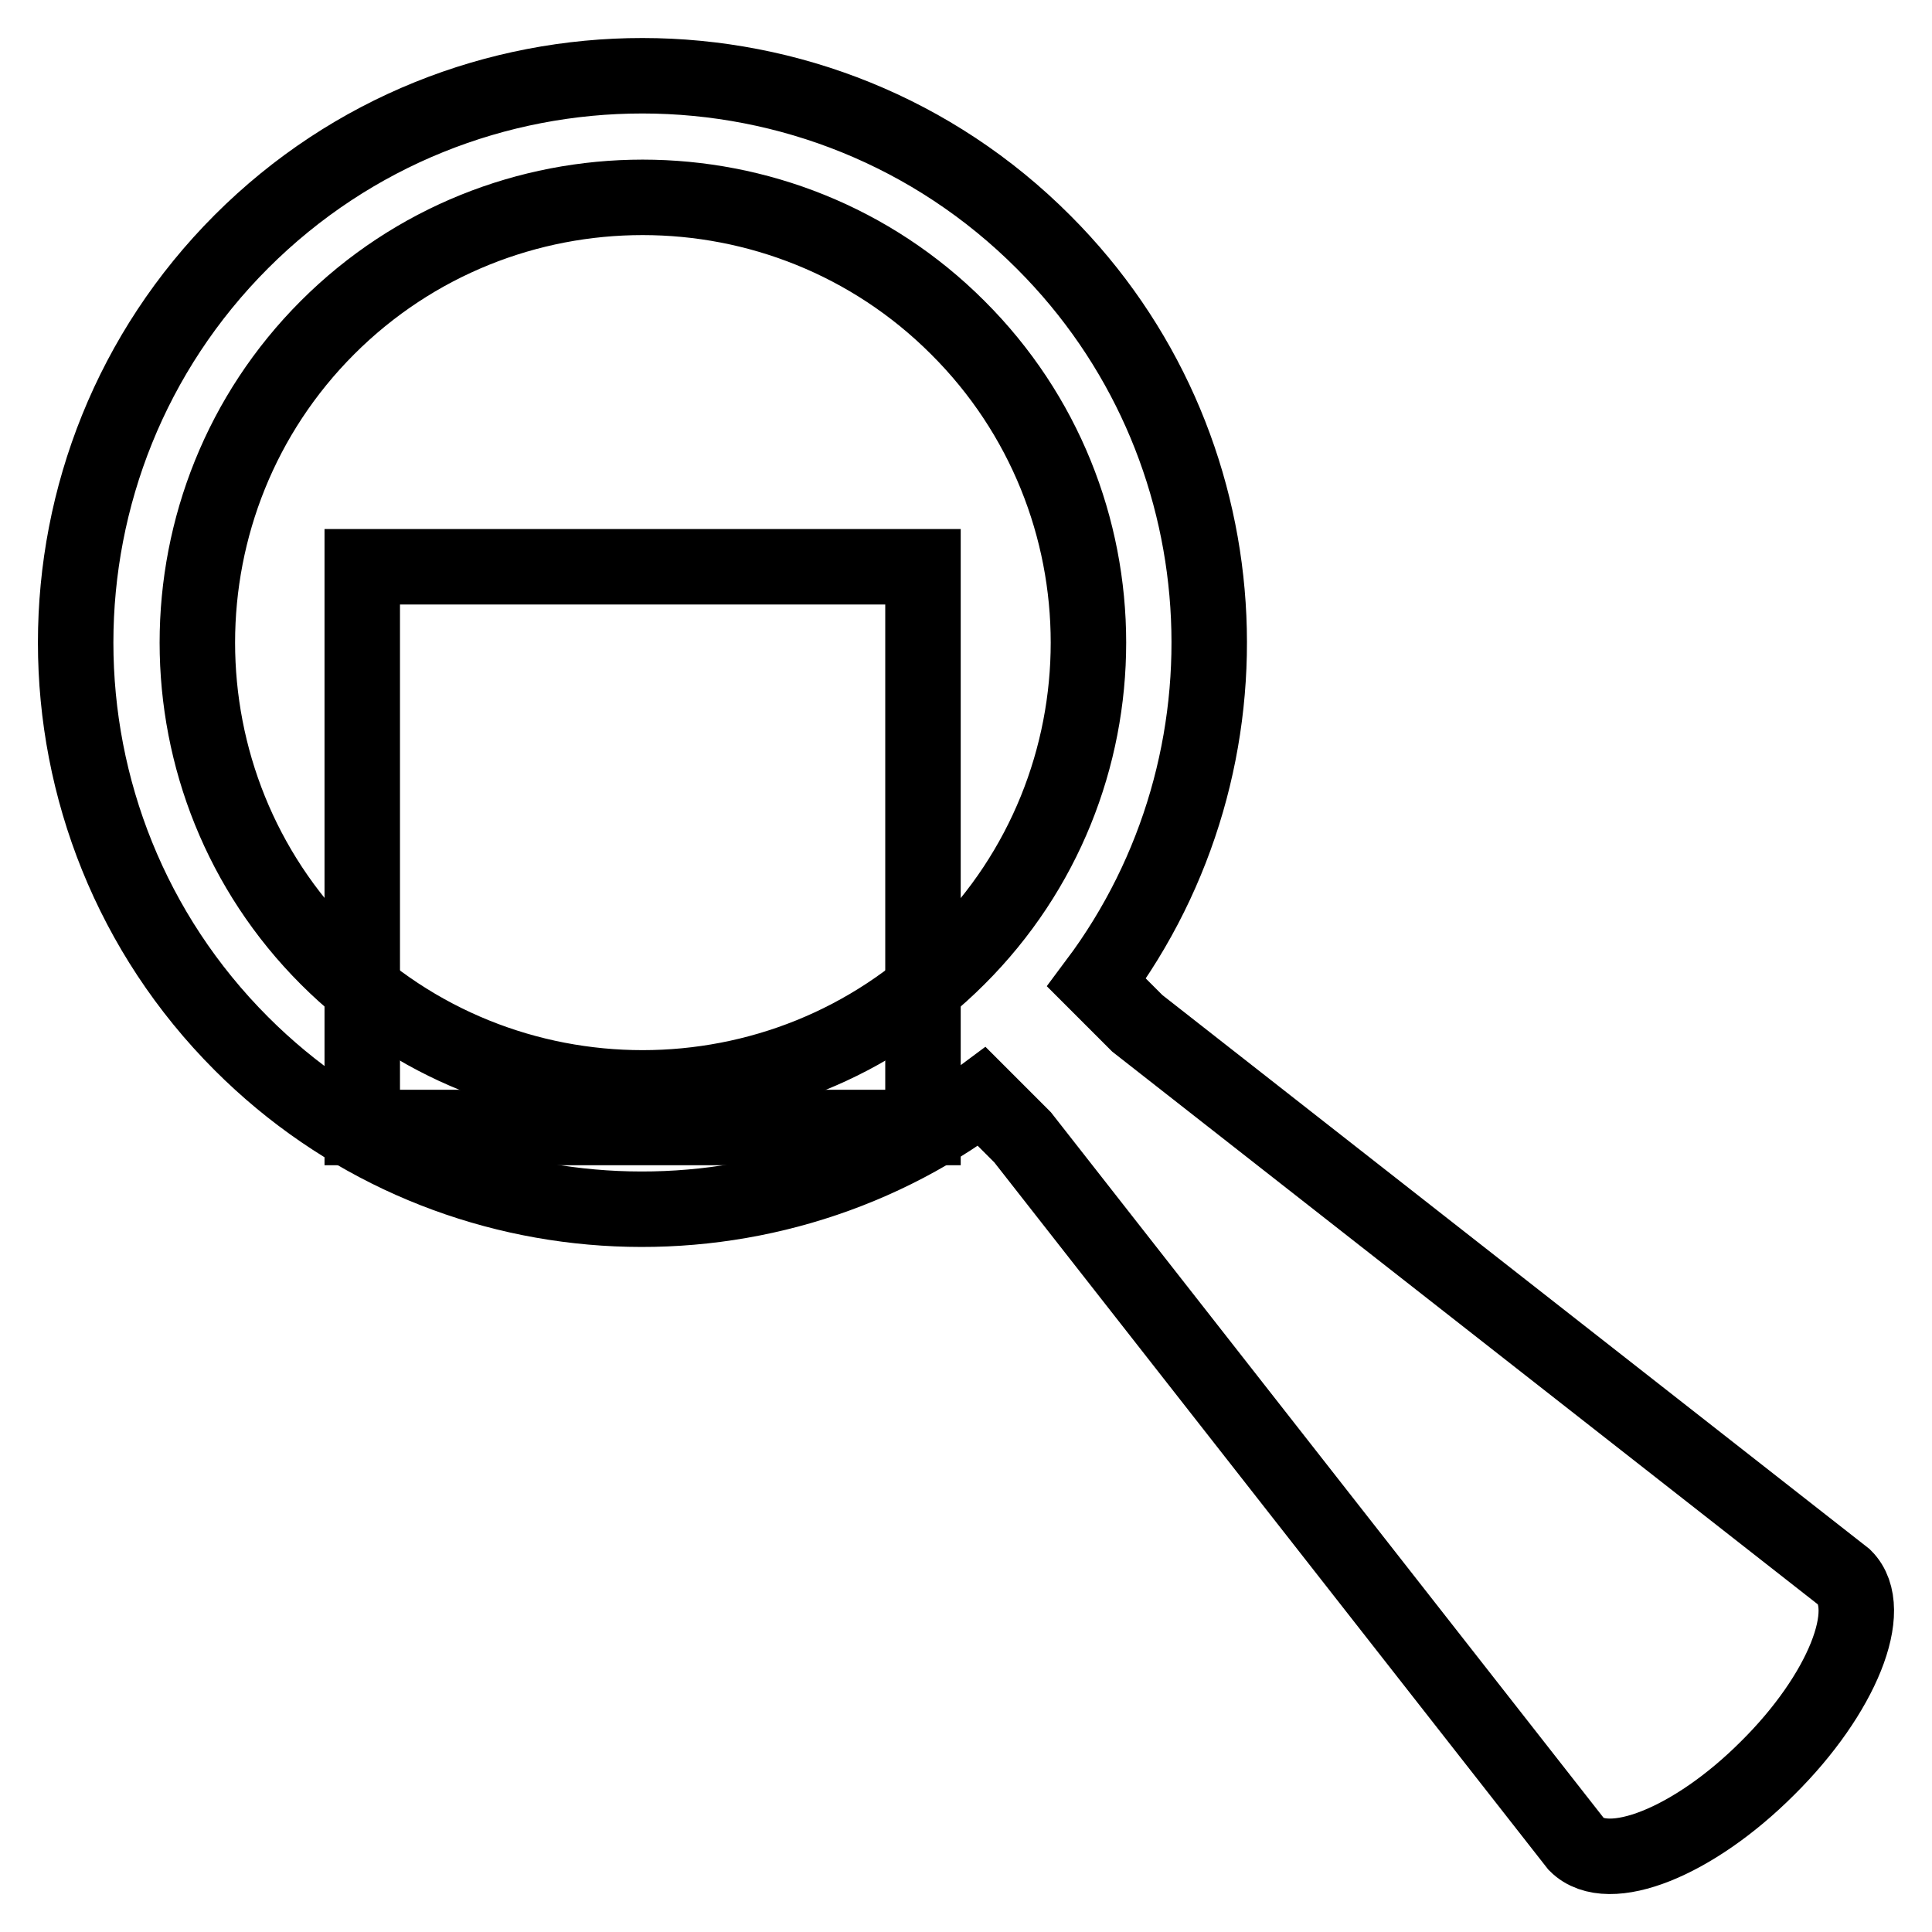
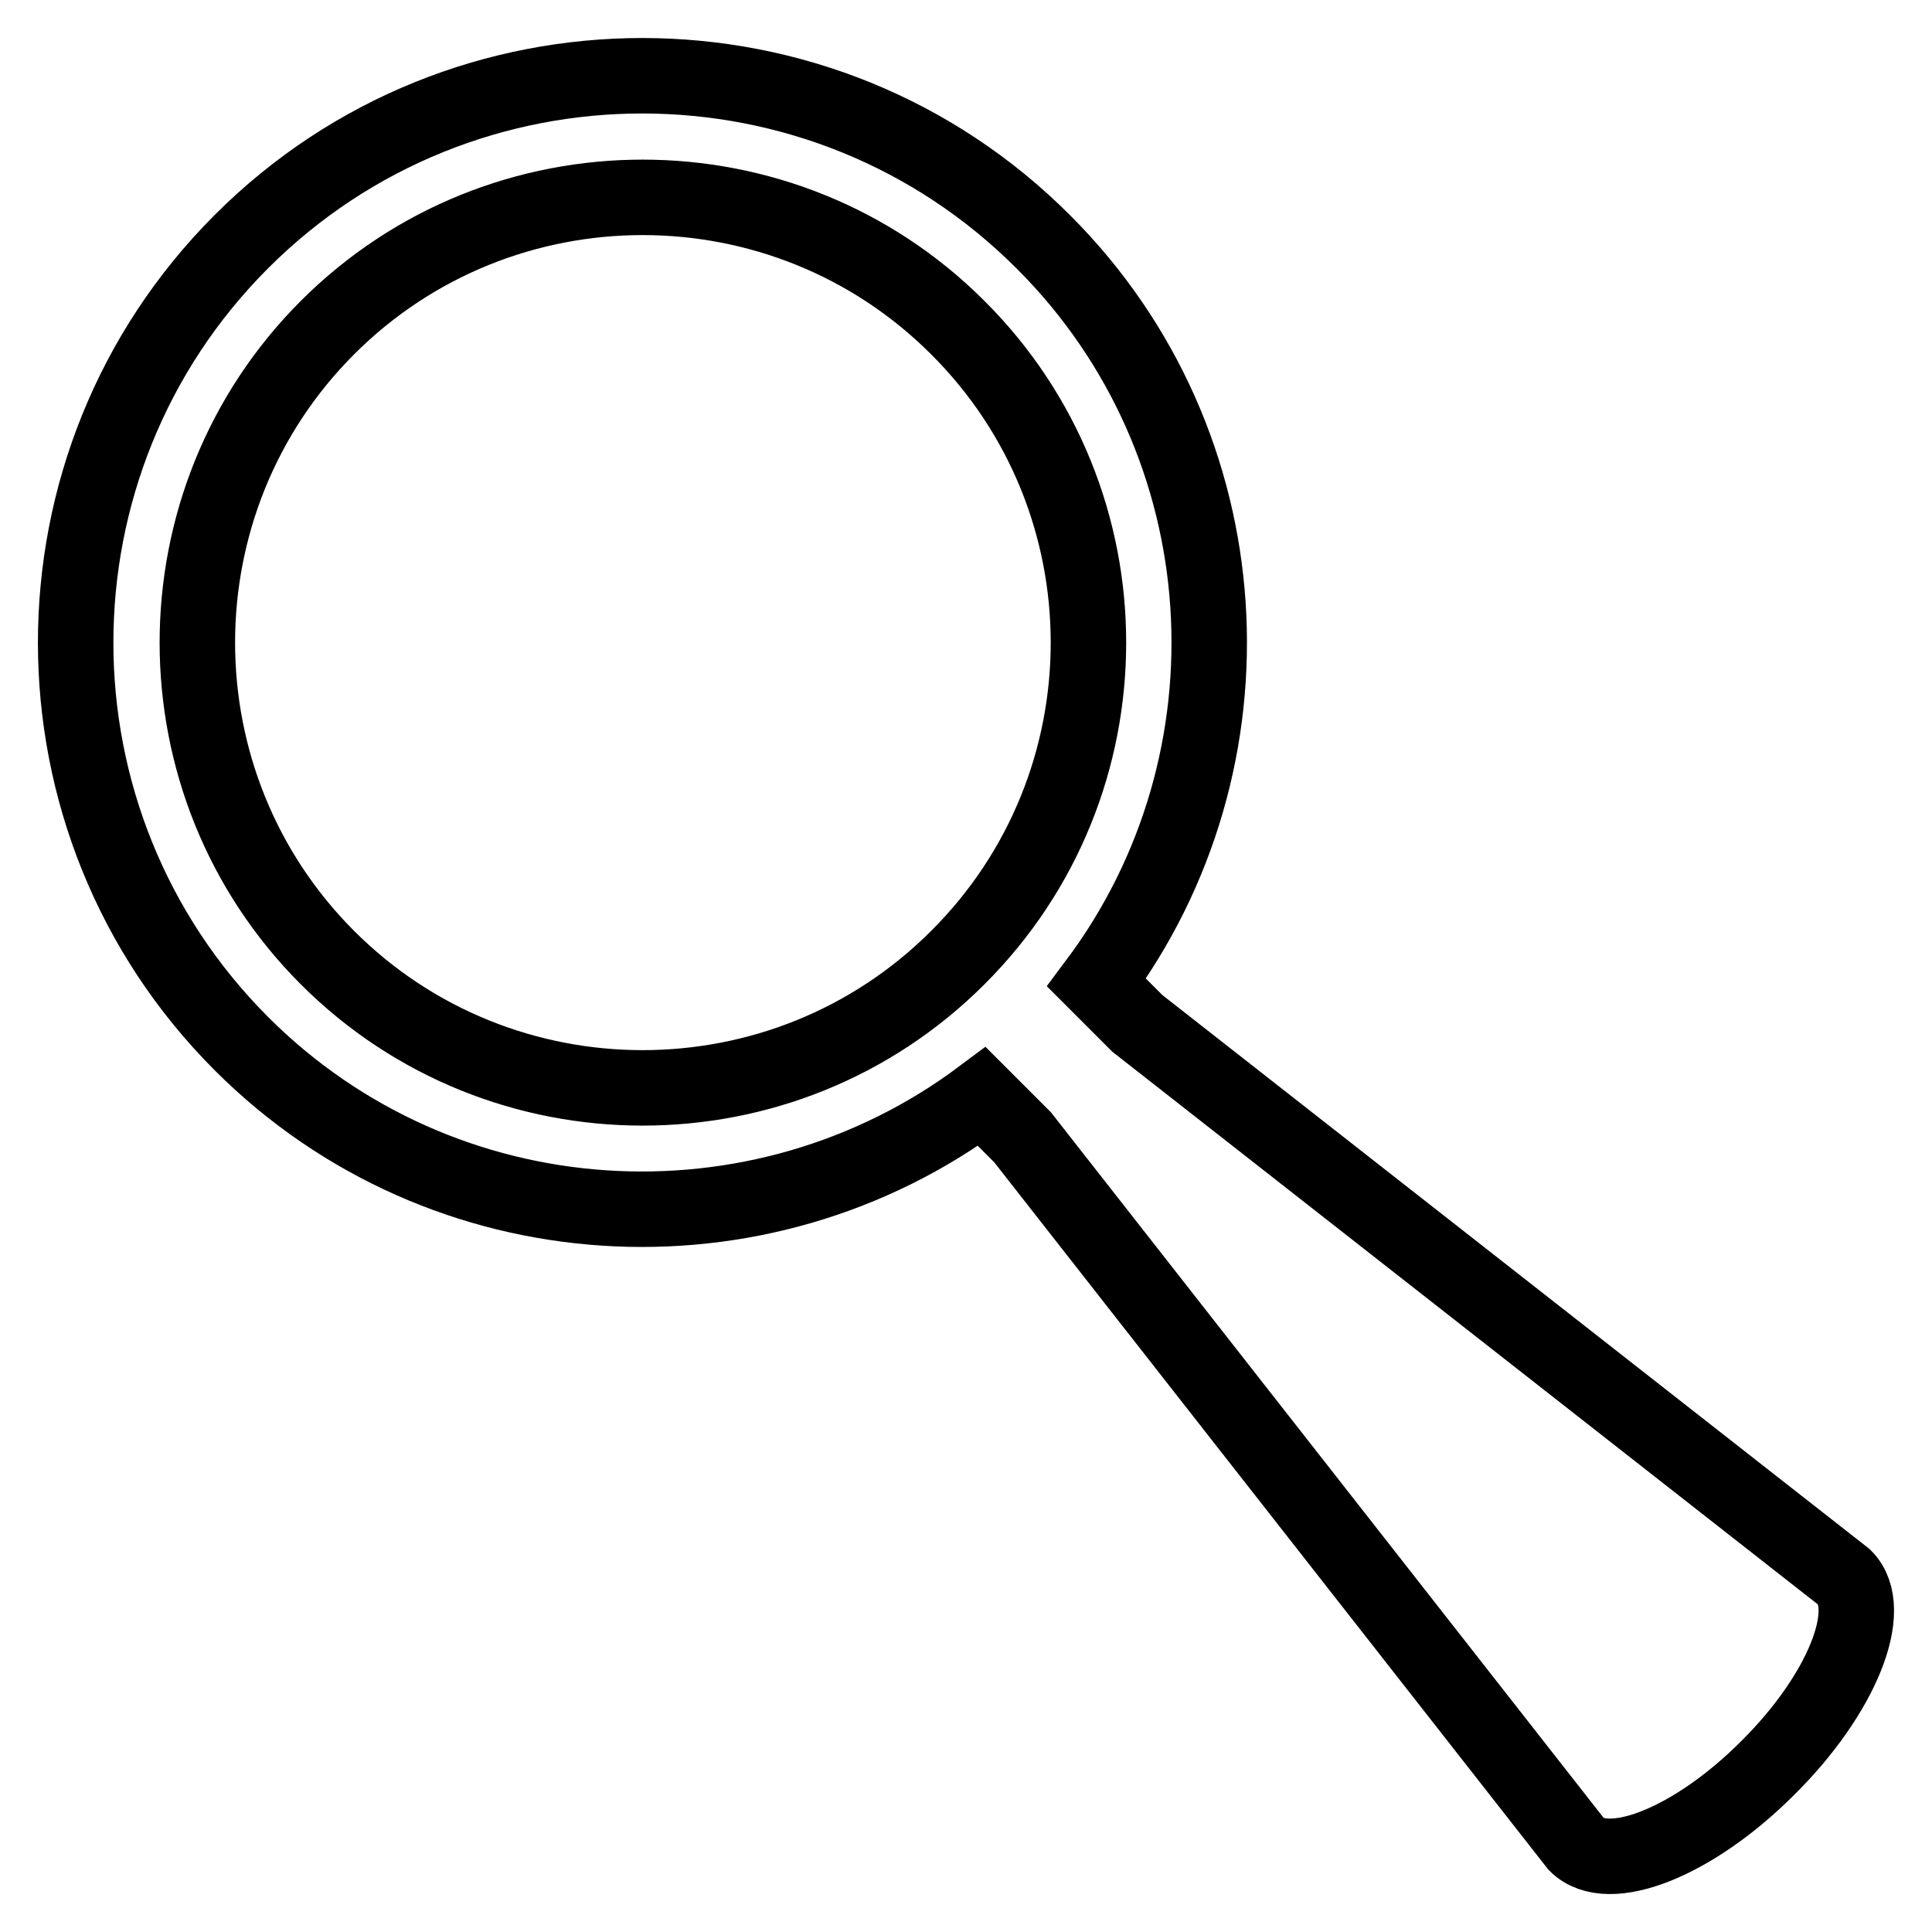
<svg xmlns="http://www.w3.org/2000/svg" version="1.1" x="0px" y="0px" viewBox="0 0 256 256" enable-background="new 0 0 256 256" xml:space="preserve">
  <g>
    <g>
      <g>
        <g>
          <path stroke-width="10" fill-opacity="0" stroke="#000000" d="M244.4,209l-93.7-73.4l-5.4-5.4c22-29.4,19.7-71.4-7-98.1C109,2.7,61.3,2.7,32,32s-29.3,77,0,106.3c26.7,26.7,68.7,29,98.1,7l5.4,5.4l73.4,93.7c4.2,4.2,15.5-0.3,25.3-10.1C244.1,224.5,248.6,213.2,244.4,209z M126.9,126.9c-23,23-60.5,23-83.5,0c-23-23-23-60.5,0-83.5c23-23,60.5-23,83.5,0C150,66.4,150,103.9,126.9,126.9z" />
-           <path stroke-width="10" fill-opacity="0" stroke="#000000" d="M48 75.1h74.3v74.3h-74.3z" />
        </g>
      </g>
      <g />
      <g />
      <g />
      <g />
      <g />
      <g />
      <g />
      <g />
      <g />
      <g />
      <g />
      <g />
      <g />
      <g />
      <g />
    </g>
  </g>
</svg>